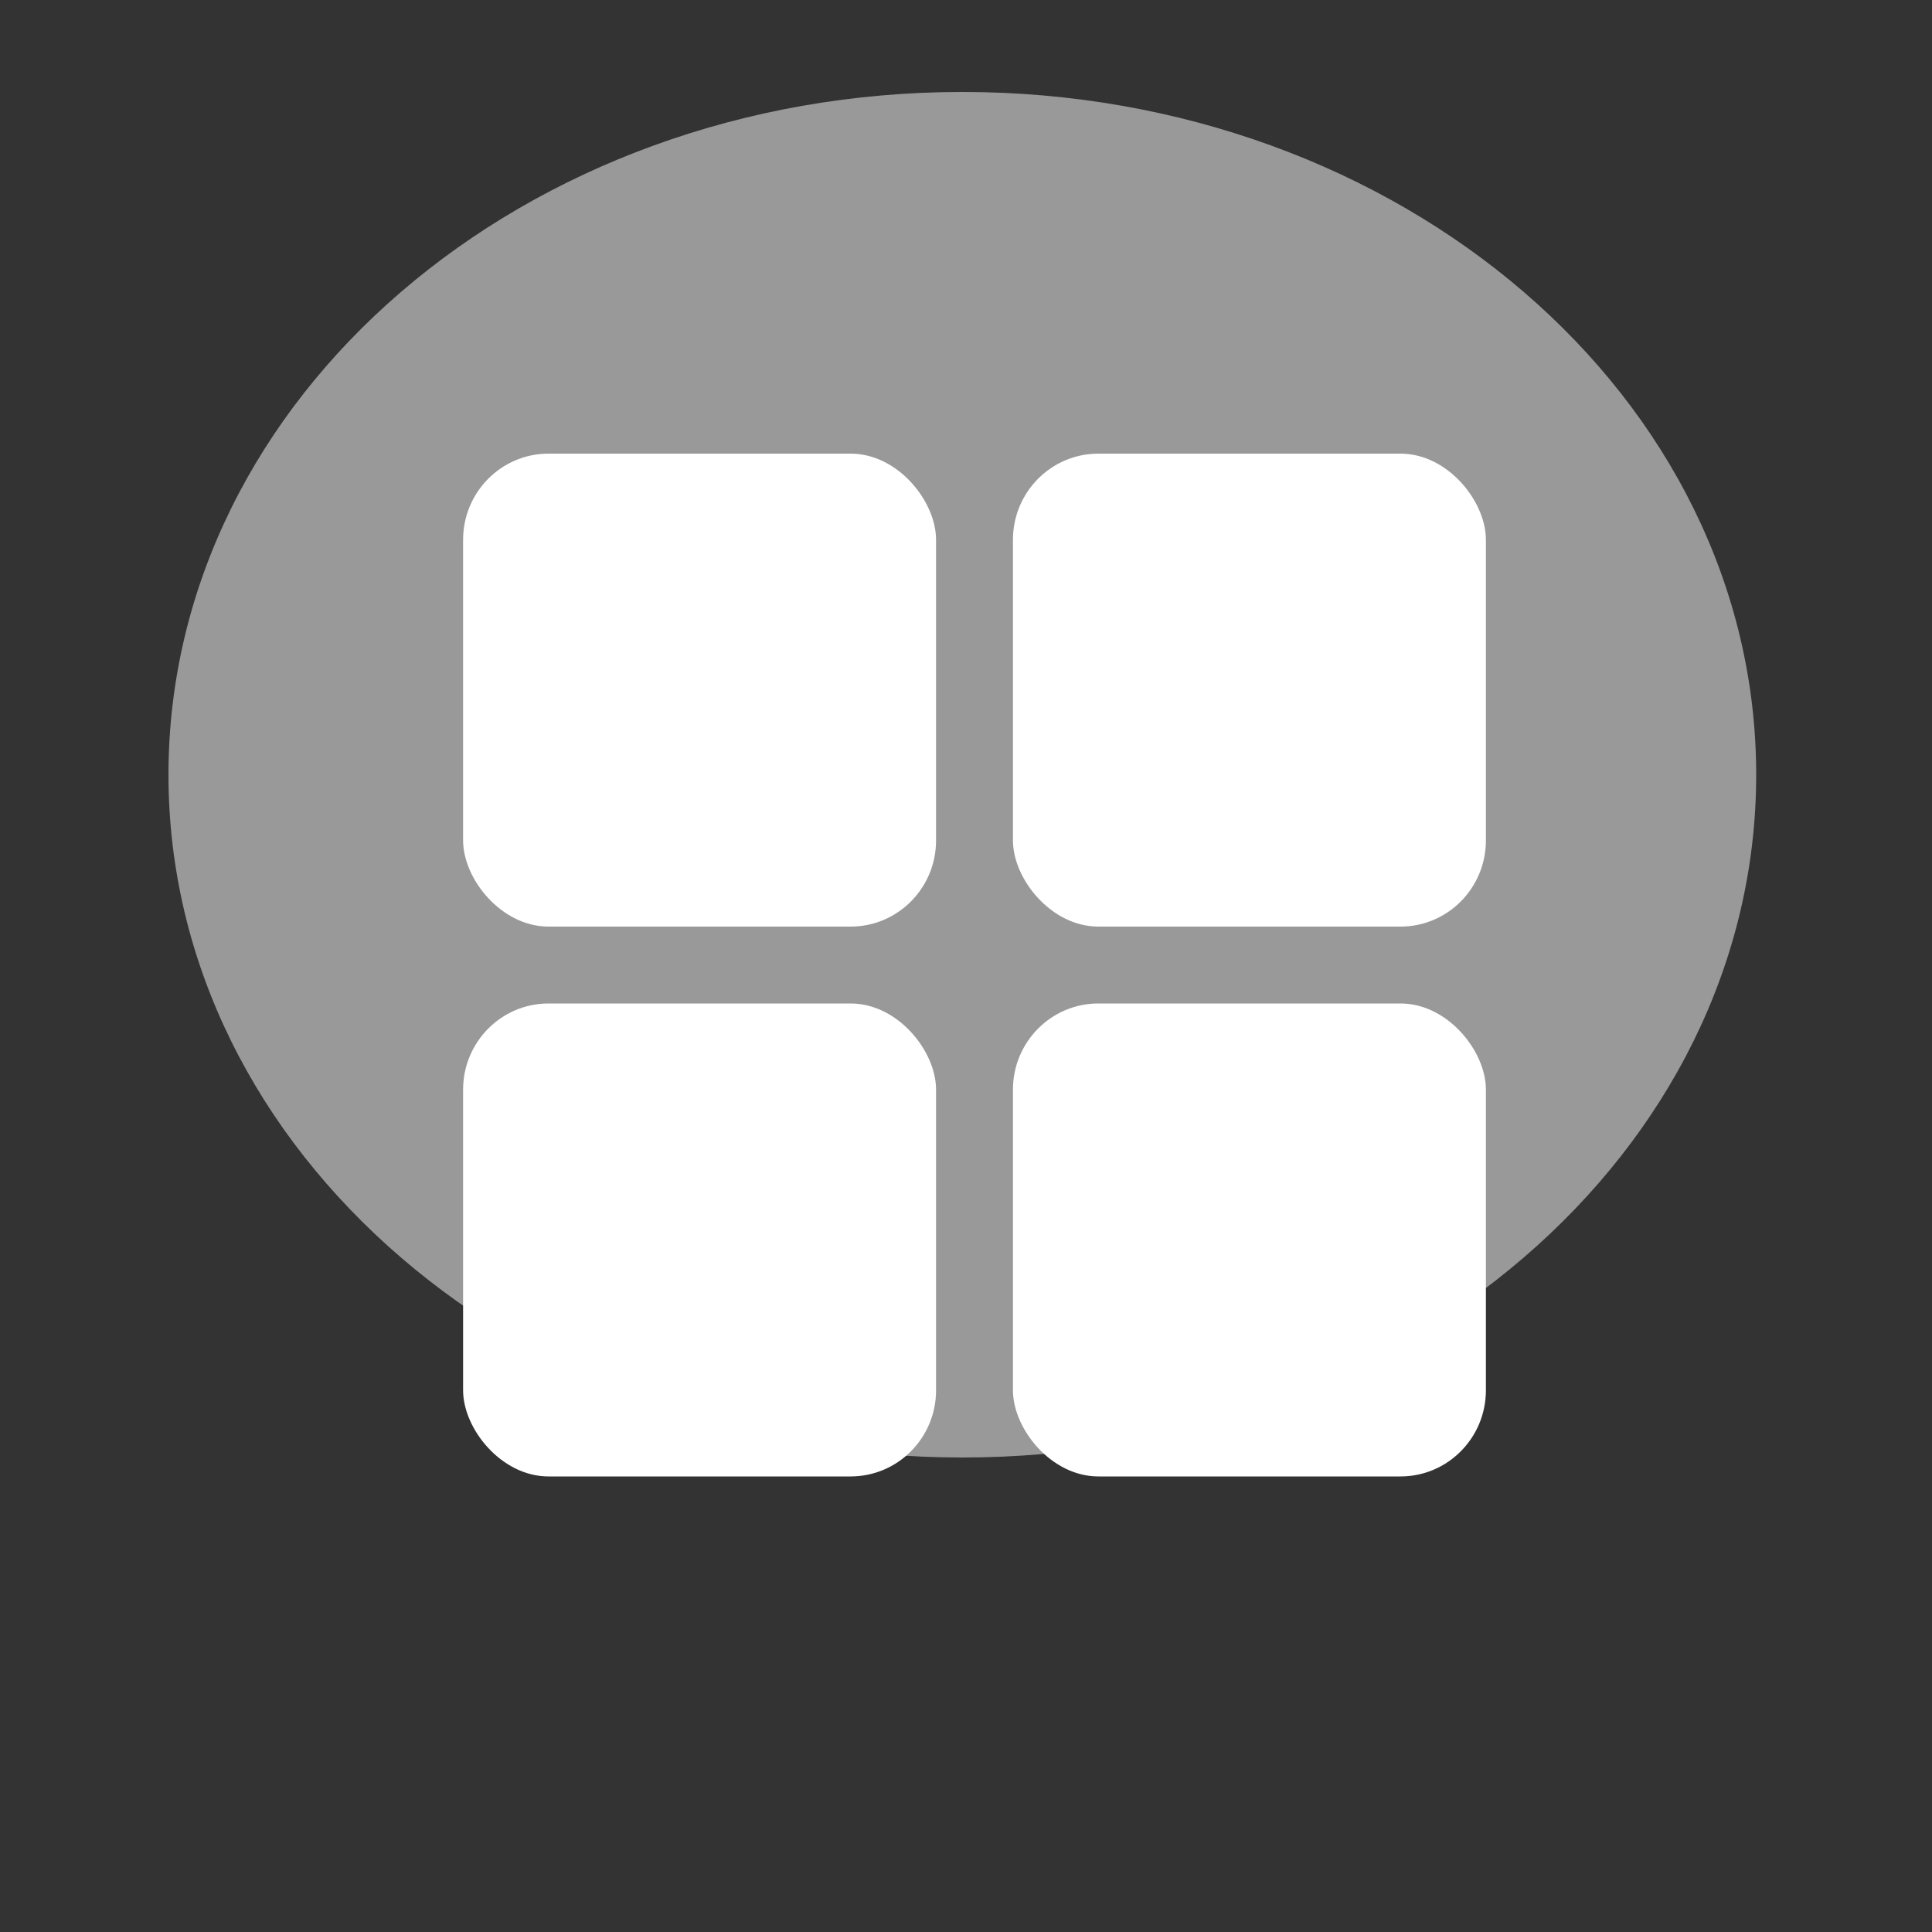
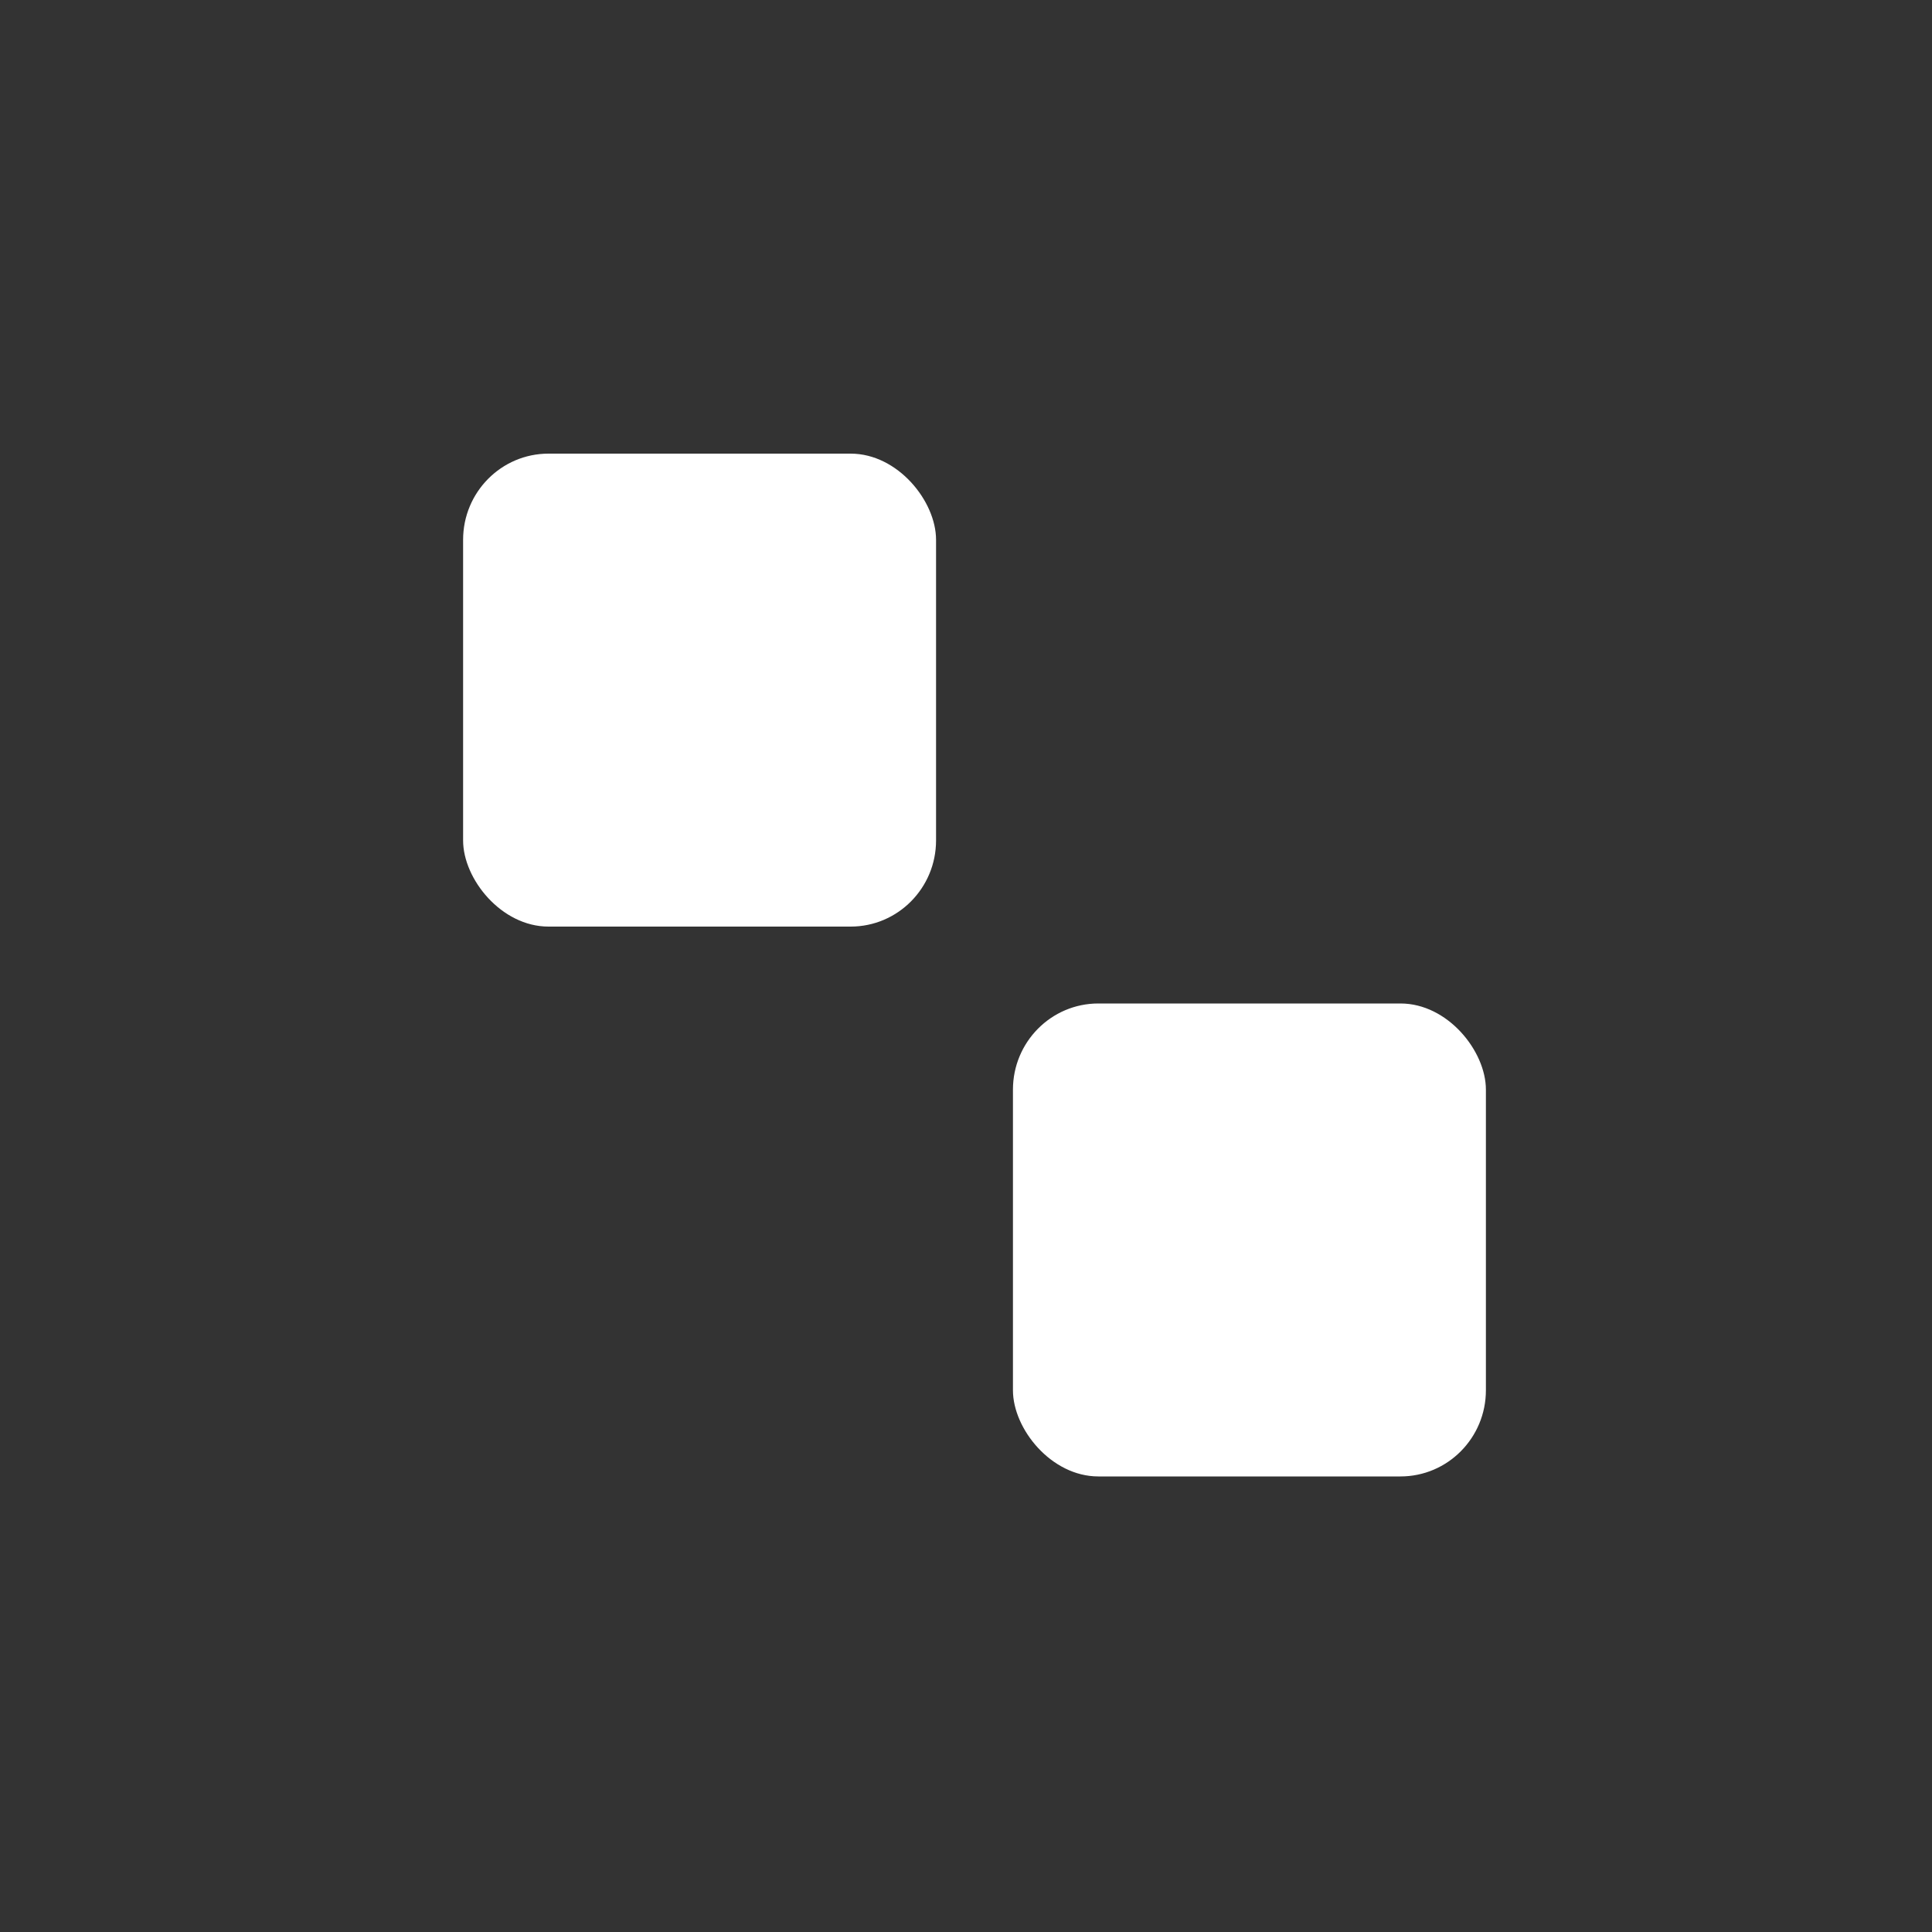
<svg xmlns="http://www.w3.org/2000/svg" xml:space="preserve" width="100%" height="100%" shape-rendering="geometricPrecision" text-rendering="geometricPrecision" image-rendering="optimizeQuality" fill-rule="evenodd" clip-rule="evenodd" viewBox="0 0 10000 10000">
  <rect x="0" y="0" width="10000" height="10000" fill="#333333" stroke="none" />
-   <rect fill="#fff" x="5243" y="2348" width="2448" height="2448" rx="442" ry="446" />
  <rect fill="#fff" x="5243" y="5194" width="2448" height="2448" rx="442" ry="446" />
-   <rect fill="#fff" x="2397" y="5194" width="2448" height="2448" rx="442" ry="446" />
  <rect fill="#fff" x="2397" y="2348" width="2448" height="2448" rx="442" ry="446" />
-   <path fill="#fff" fill-opacity=".502" d="M4981 476c2270 0 4109 1582 4109 3534S7251 7544 4981 7544c-2269 0-4109-1582-4109-3534S2712 476 4981 476z" />
</svg>